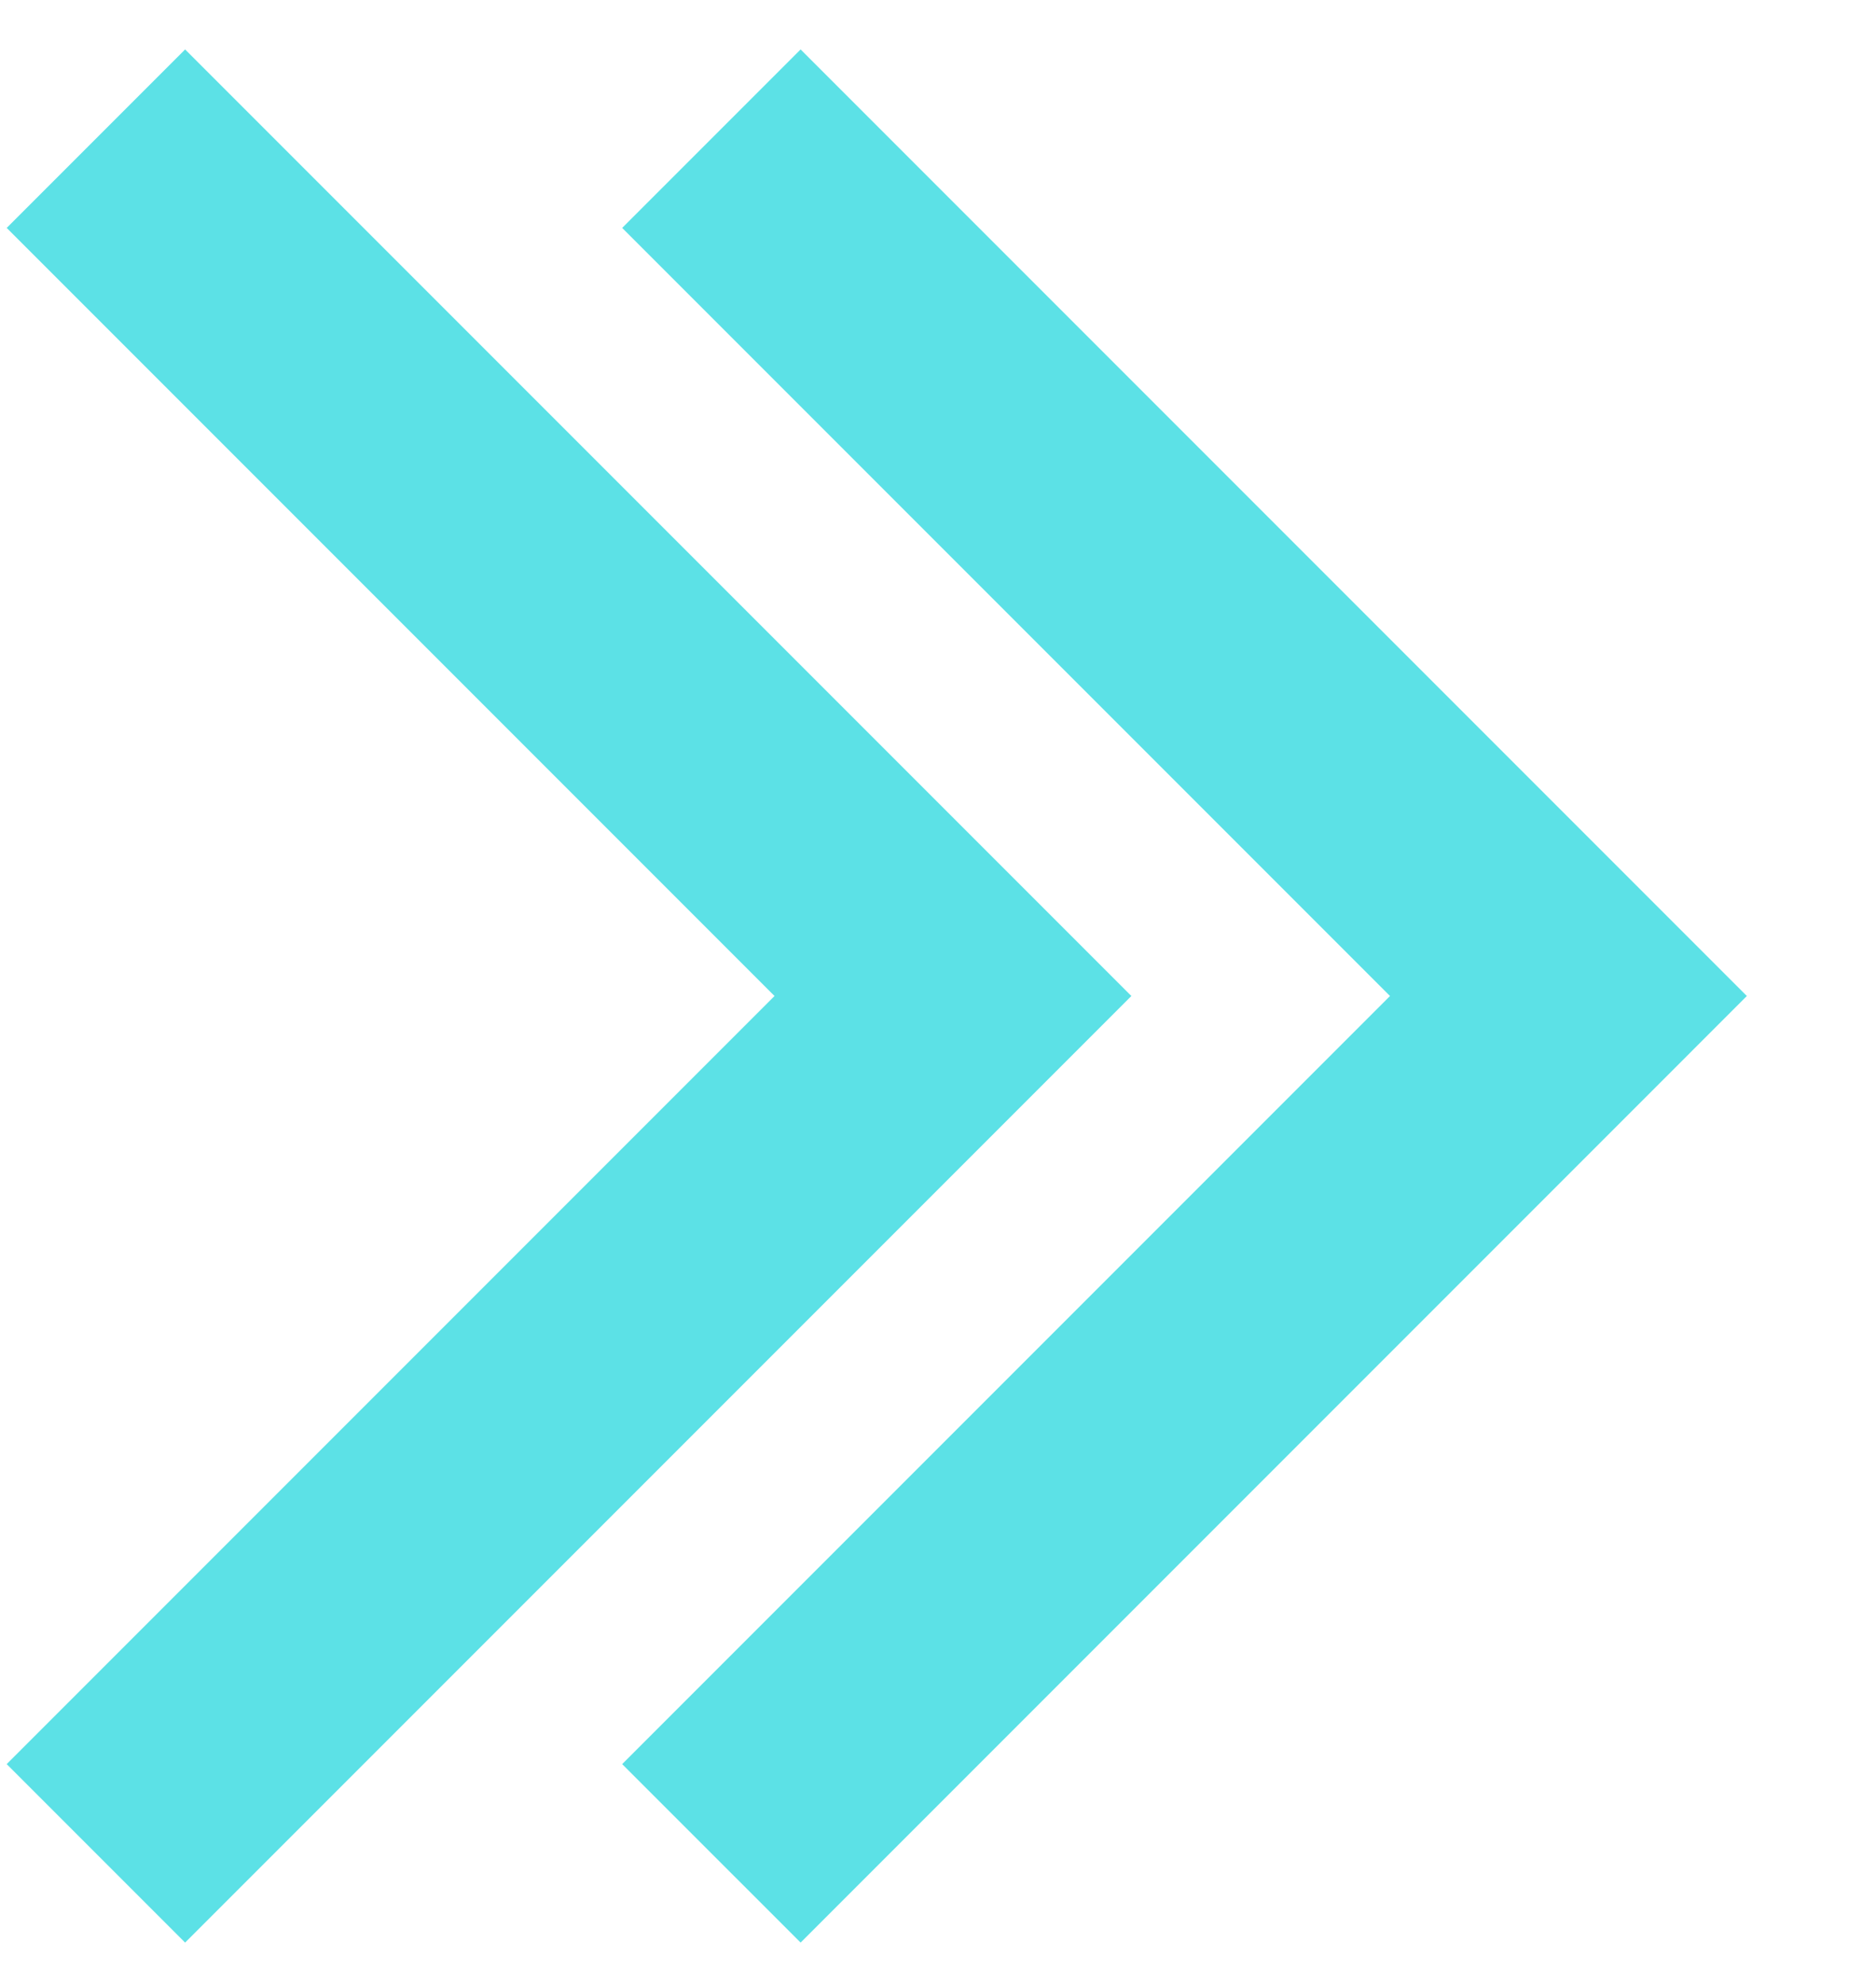
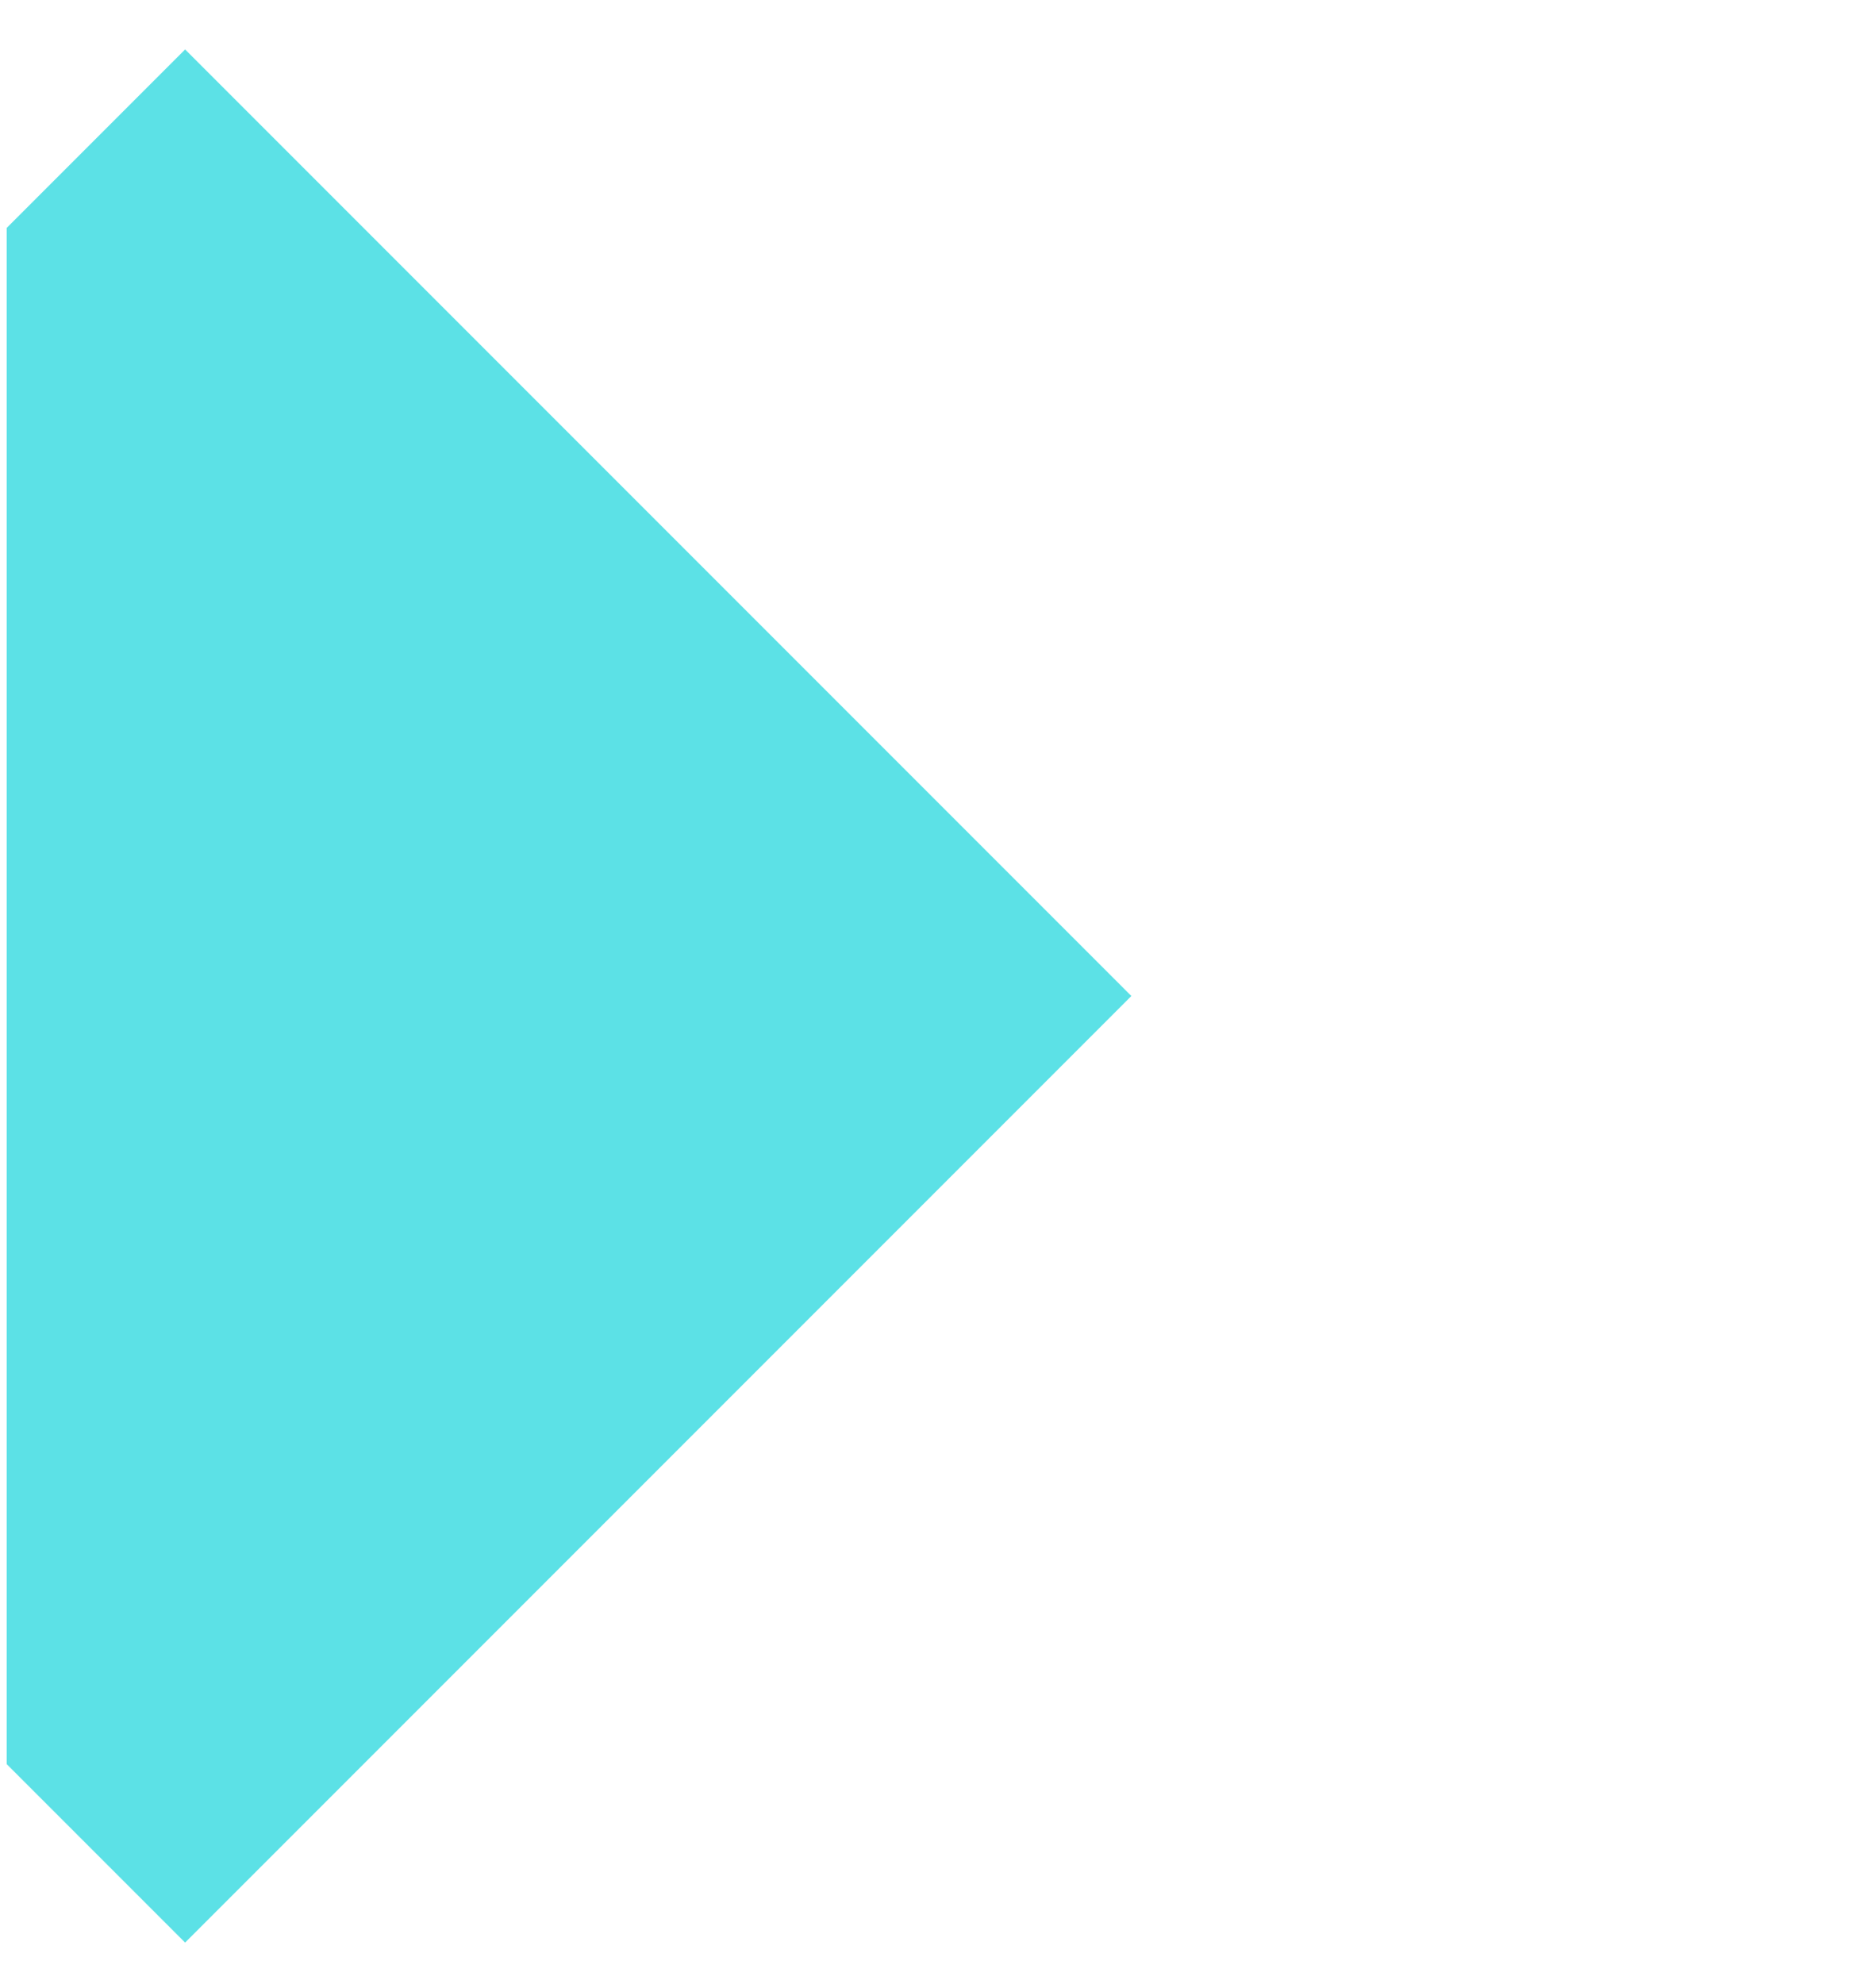
<svg xmlns="http://www.w3.org/2000/svg" width="140" height="148" viewBox="0 0 140 148" fill="none">
-   <path fill-rule="evenodd" clip-rule="evenodd" d="M0.5 131.604L13.815 144.919L84.431 74.303L13.815 3.688L0.5 17.003L57.8 74.303L0.5 131.604Z" fill="#5CE1E6" />
-   <path fill-rule="evenodd" clip-rule="evenodd" d="M46.431 131.604L59.747 144.919L130.362 74.303L59.747 3.688L46.431 17.003L103.732 74.303L46.431 131.604Z" fill="#5CE1E6" />
+   <path fill-rule="evenodd" clip-rule="evenodd" d="M0.5 131.604L13.815 144.919L84.431 74.303L13.815 3.688L0.5 17.003L0.5 131.604Z" fill="#5CE1E6" />
</svg>